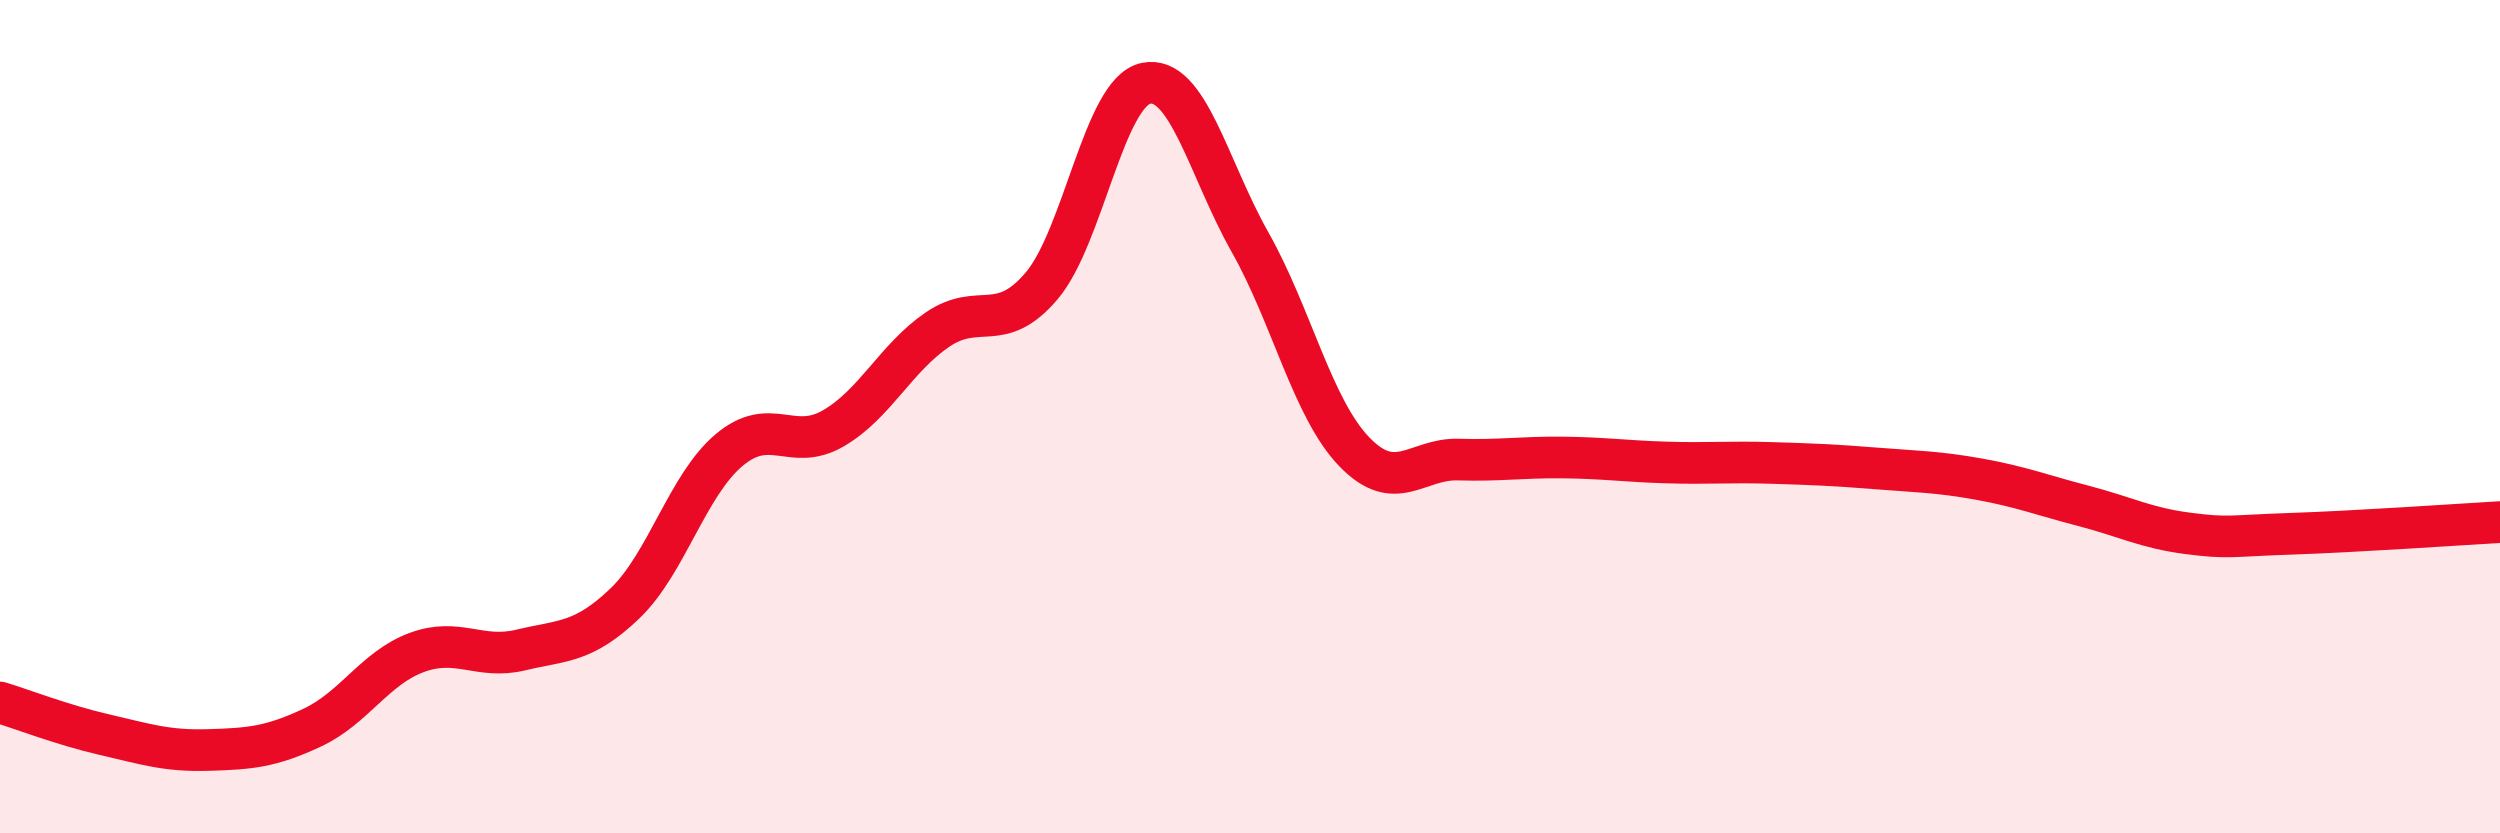
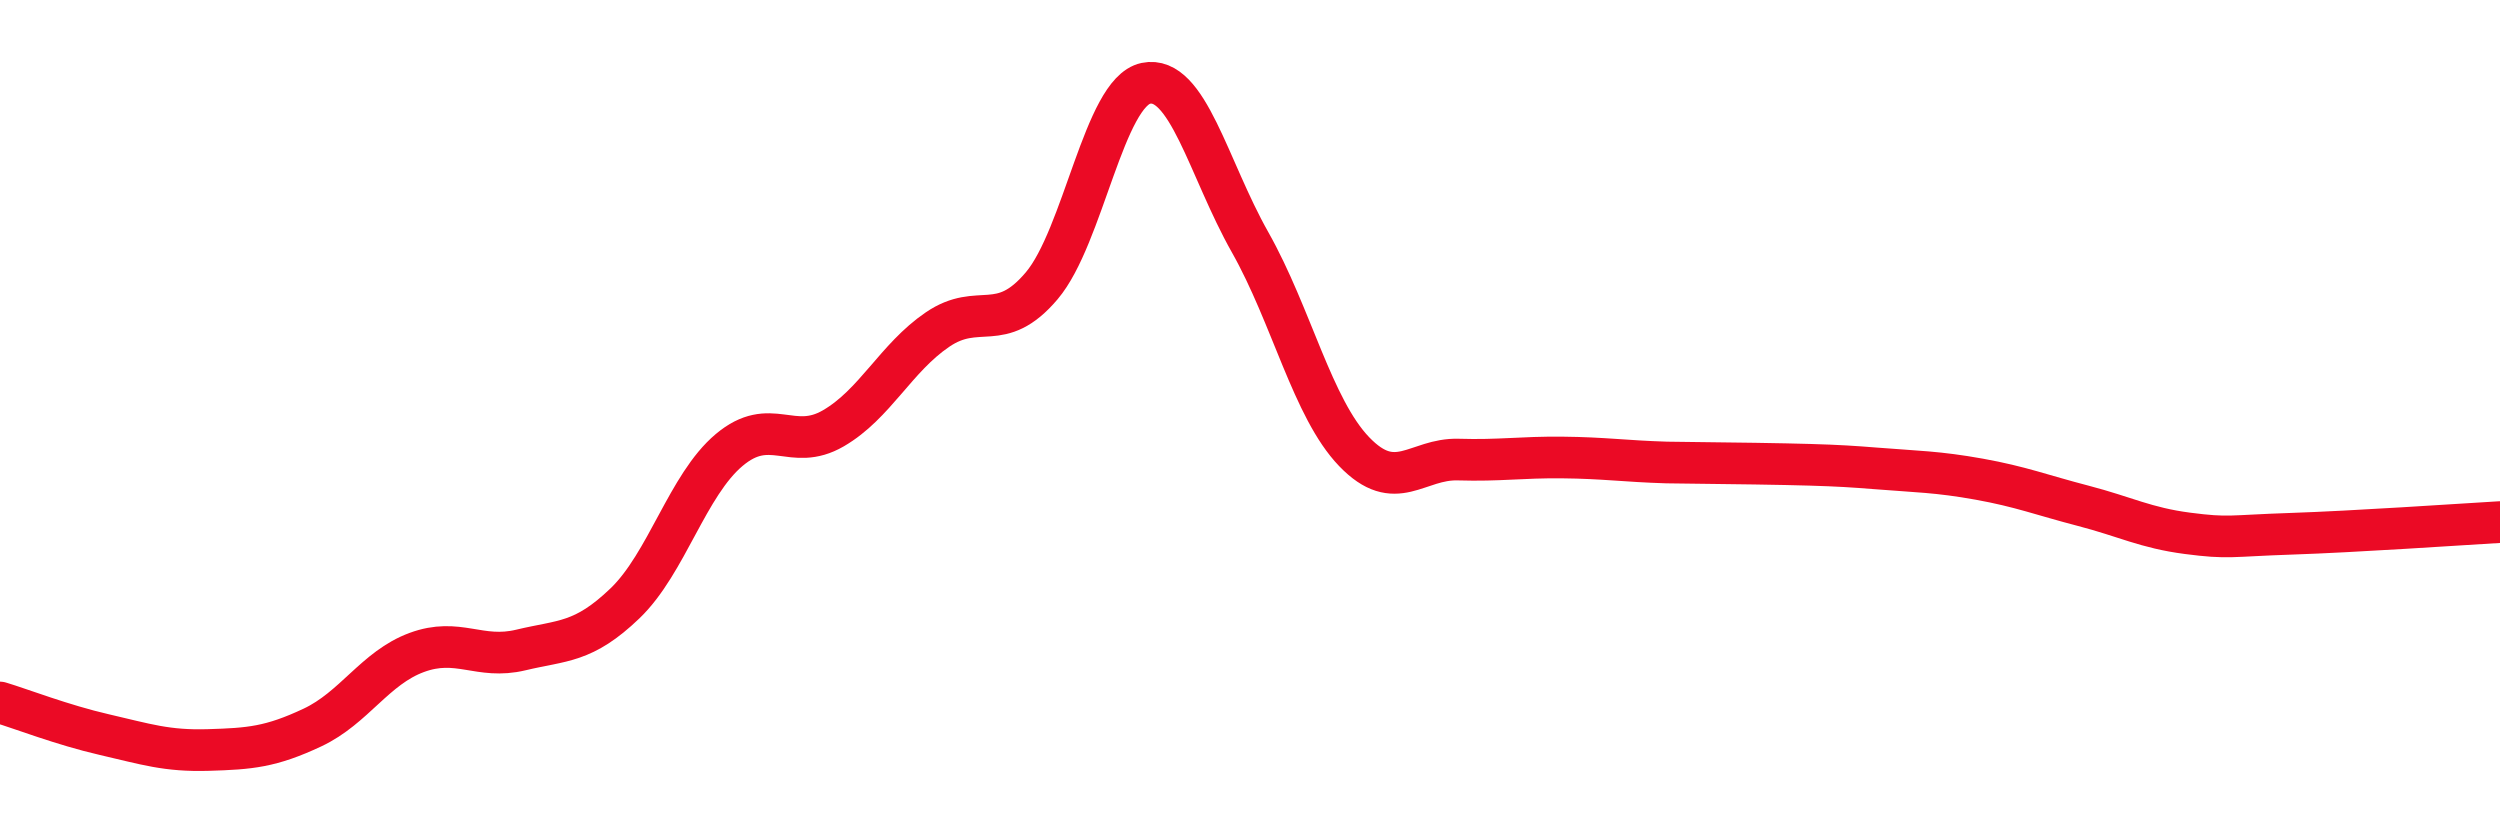
<svg xmlns="http://www.w3.org/2000/svg" width="60" height="20" viewBox="0 0 60 20">
-   <path d="M 0,16.86 C 0.5,17.01 1.5,17.4 2.5,17.63 C 3.5,17.86 4,18.03 5,18 C 6,17.97 6.5,17.93 7.5,17.46 C 8.5,16.99 9,16.03 10,15.66 C 11,15.29 11.5,15.84 12.5,15.6 C 13.5,15.36 14,15.44 15,14.48 C 16,13.52 16.5,11.64 17.5,10.8 C 18.5,9.96 19,10.86 20,10.28 C 21,9.7 21.5,8.59 22.5,7.91 C 23.5,7.23 24,8.04 25,6.86 C 26,5.68 26.5,2.21 27.5,2 C 28.5,1.79 29,4.04 30,5.81 C 31,7.58 31.5,9.8 32.5,10.84 C 33.5,11.88 34,11 35,11.03 C 36,11.06 36.5,10.97 37.5,10.98 C 38.5,10.99 39,11.07 40,11.1 C 41,11.13 41.5,11.08 42.5,11.11 C 43.5,11.14 44,11.16 45,11.24 C 46,11.32 46.5,11.32 47.5,11.5 C 48.5,11.68 49,11.88 50,12.14 C 51,12.4 51.5,12.67 52.5,12.8 C 53.5,12.93 53.5,12.86 55,12.81 C 56.5,12.76 59,12.59 60,12.53L60 20L0 20Z" fill="#EB0A25" opacity="0.1" stroke-linecap="round" stroke-linejoin="round" />
-   <path d="M 0,16.86 C 0.5,17.01 1.5,17.4 2.5,17.63 C 3.5,17.86 4,18.03 5,18 C 6,17.97 6.5,17.93 7.5,17.46 C 8.5,16.99 9,16.03 10,15.66 C 11,15.29 11.5,15.84 12.5,15.6 C 13.5,15.36 14,15.44 15,14.48 C 16,13.52 16.5,11.64 17.5,10.8 C 18.5,9.96 19,10.86 20,10.28 C 21,9.7 21.5,8.59 22.5,7.91 C 23.5,7.23 24,8.04 25,6.86 C 26,5.68 26.5,2.21 27.5,2 C 28.5,1.79 29,4.04 30,5.81 C 31,7.58 31.5,9.8 32.5,10.84 C 33.5,11.88 34,11 35,11.03 C 36,11.06 36.5,10.97 37.5,10.98 C 38.5,10.99 39,11.07 40,11.1 C 41,11.13 41.5,11.08 42.5,11.11 C 43.5,11.14 44,11.16 45,11.24 C 46,11.32 46.5,11.32 47.5,11.5 C 48.5,11.68 49,11.88 50,12.14 C 51,12.4 51.5,12.67 52.5,12.8 C 53.5,12.93 53.5,12.86 55,12.81 C 56.5,12.76 59,12.59 60,12.53" stroke="#EB0A25" stroke-width="1" fill="none" stroke-linecap="round" stroke-linejoin="round" />
+   <path d="M 0,16.86 C 0.5,17.01 1.5,17.4 2.5,17.63 C 3.5,17.86 4,18.03 5,18 C 6,17.97 6.5,17.93 7.5,17.46 C 8.5,16.99 9,16.03 10,15.66 C 11,15.29 11.5,15.84 12.5,15.6 C 13.5,15.36 14,15.44 15,14.48 C 16,13.52 16.5,11.64 17.5,10.8 C 18.5,9.96 19,10.86 20,10.28 C 21,9.7 21.5,8.59 22.5,7.91 C 23.5,7.23 24,8.04 25,6.86 C 26,5.68 26.5,2.21 27.5,2 C 28.5,1.79 29,4.04 30,5.81 C 31,7.58 31.5,9.8 32.5,10.84 C 33.5,11.88 34,11 35,11.03 C 36,11.06 36.5,10.97 37.5,10.98 C 38.5,10.99 39,11.07 40,11.1 C 43.5,11.14 44,11.16 45,11.24 C 46,11.32 46.5,11.32 47.5,11.5 C 48.5,11.68 49,11.88 50,12.14 C 51,12.4 51.5,12.67 52.5,12.8 C 53.5,12.93 53.5,12.86 55,12.81 C 56.5,12.76 59,12.59 60,12.53" stroke="#EB0A25" stroke-width="1" fill="none" stroke-linecap="round" stroke-linejoin="round" />
</svg>